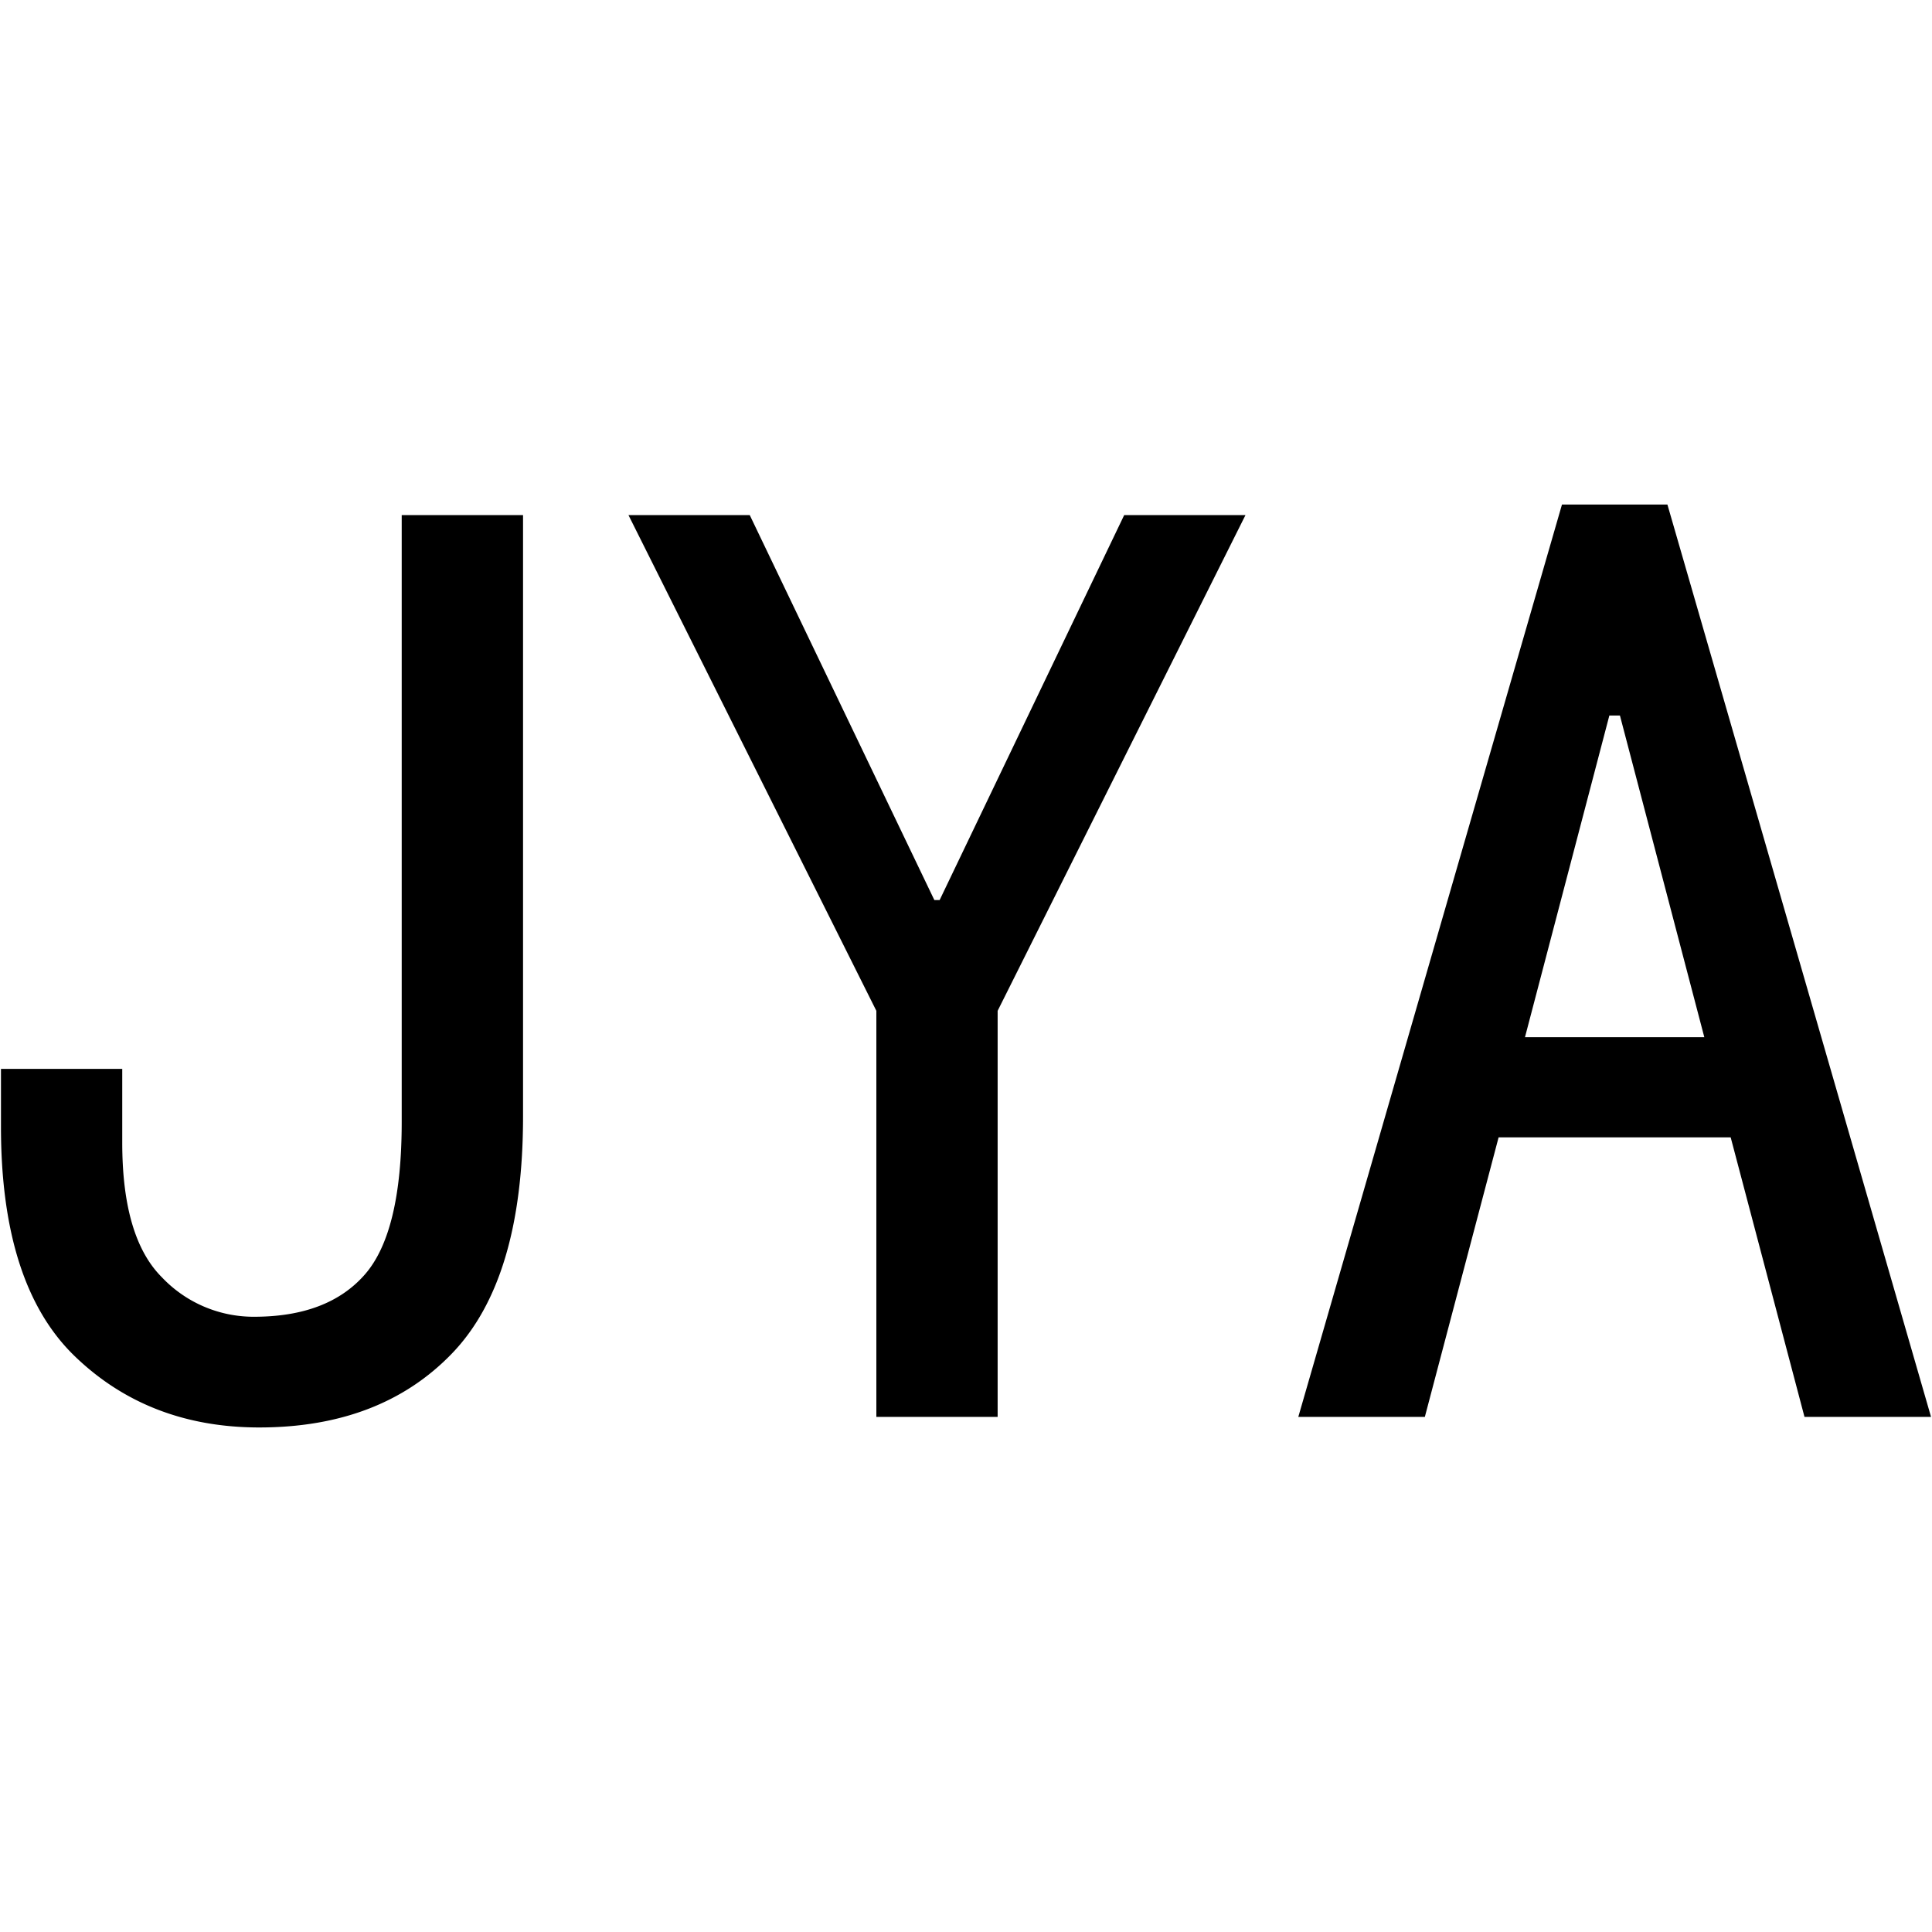
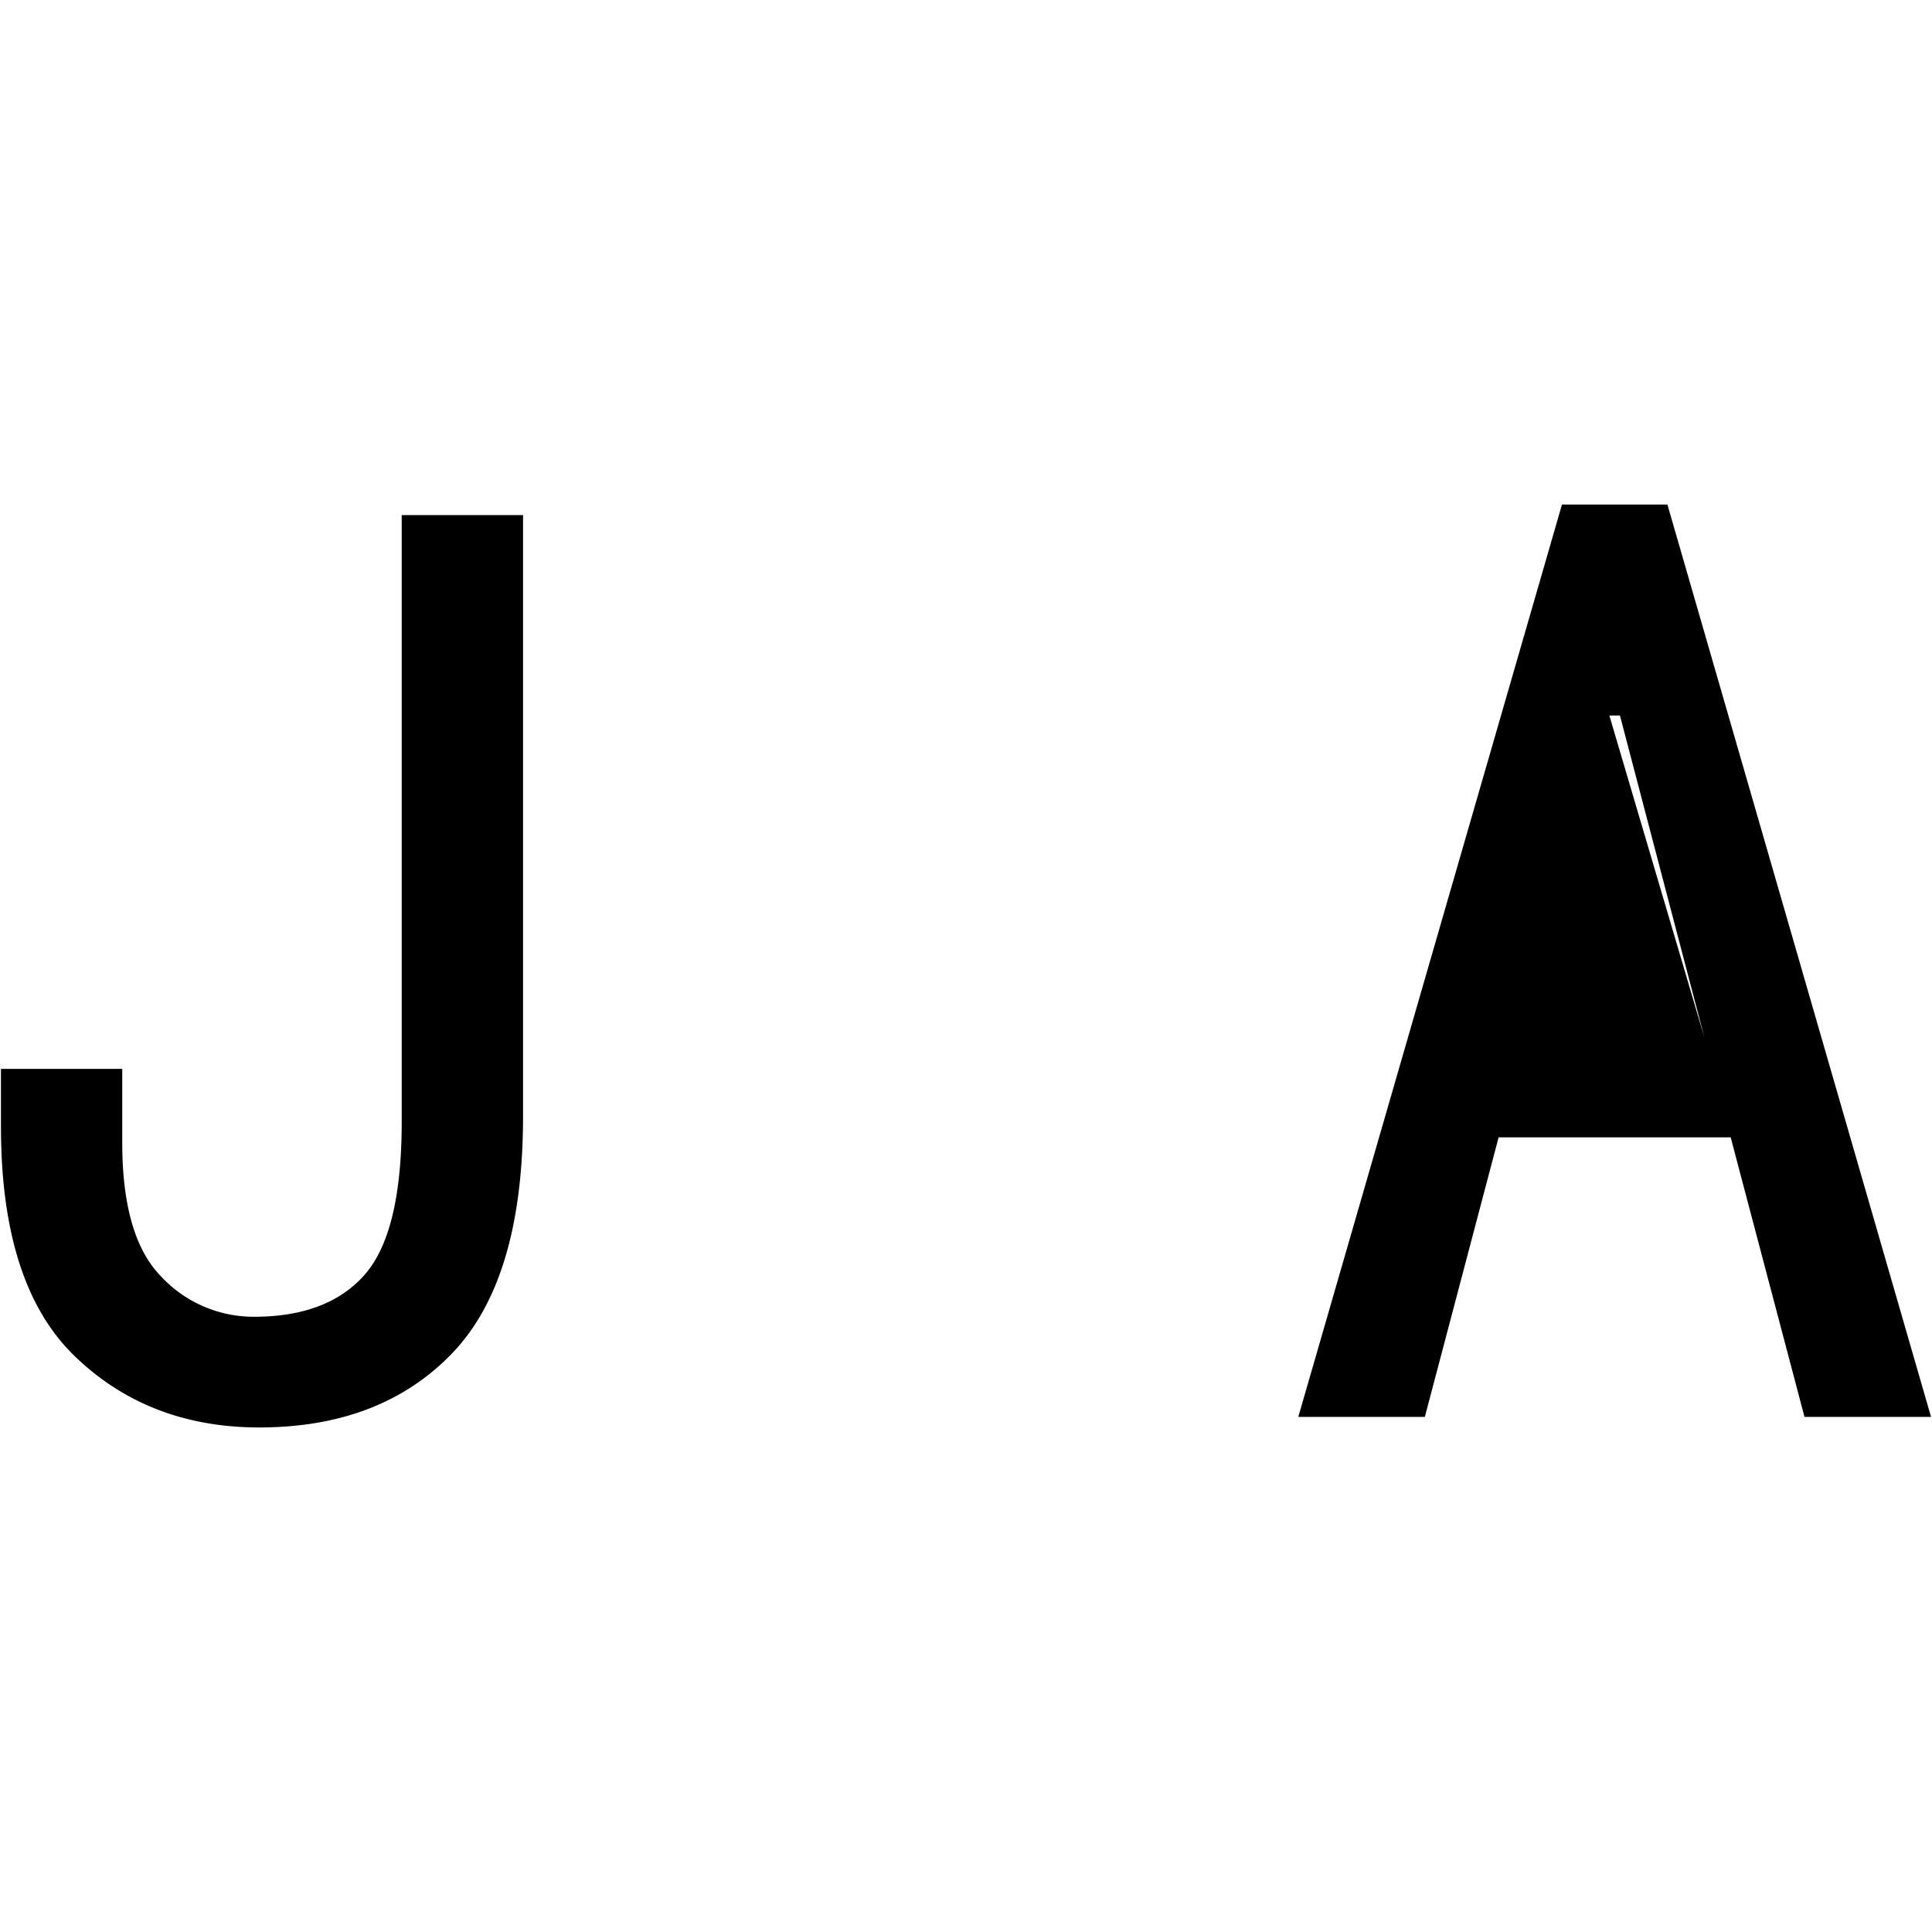
<svg xmlns="http://www.w3.org/2000/svg" id="图层_1" data-name="图层 1" viewBox="0 0 400 400">
  <path d="M108.29,231.12q0,33.86-14.74,49.13T53.7,295.54q-22.94,0-38.22-14.75T.2,233.3v-12H25.31v15.29q0,19.65,8.19,27.84a26.15,26.15,0,0,0,19.1,8.19q15.28,0,22.93-8.74t7.64-31.66V106.65h25.12Z" />
-   <path d="M257.86,106.65,206.55,209.28v84.07H181.44V209.28L130.12,106.65h25.11l38.22,79.7h1.09l38.21-79.7Z" />
-   <path d="M399.8,293.35H373.6l-15.28-57.87H310.27L295,293.35h-26.2l54.59-188.89h21.83Zm-46.94-78.61-17.47-66.6H333.2l-17.47,66.6Z" />
+   <path d="M399.8,293.35H373.6l-15.28-57.87H310.27L295,293.35h-26.2l54.59-188.89h21.83Zm-46.94-78.61-17.47-66.6H333.2Z" />
</svg>